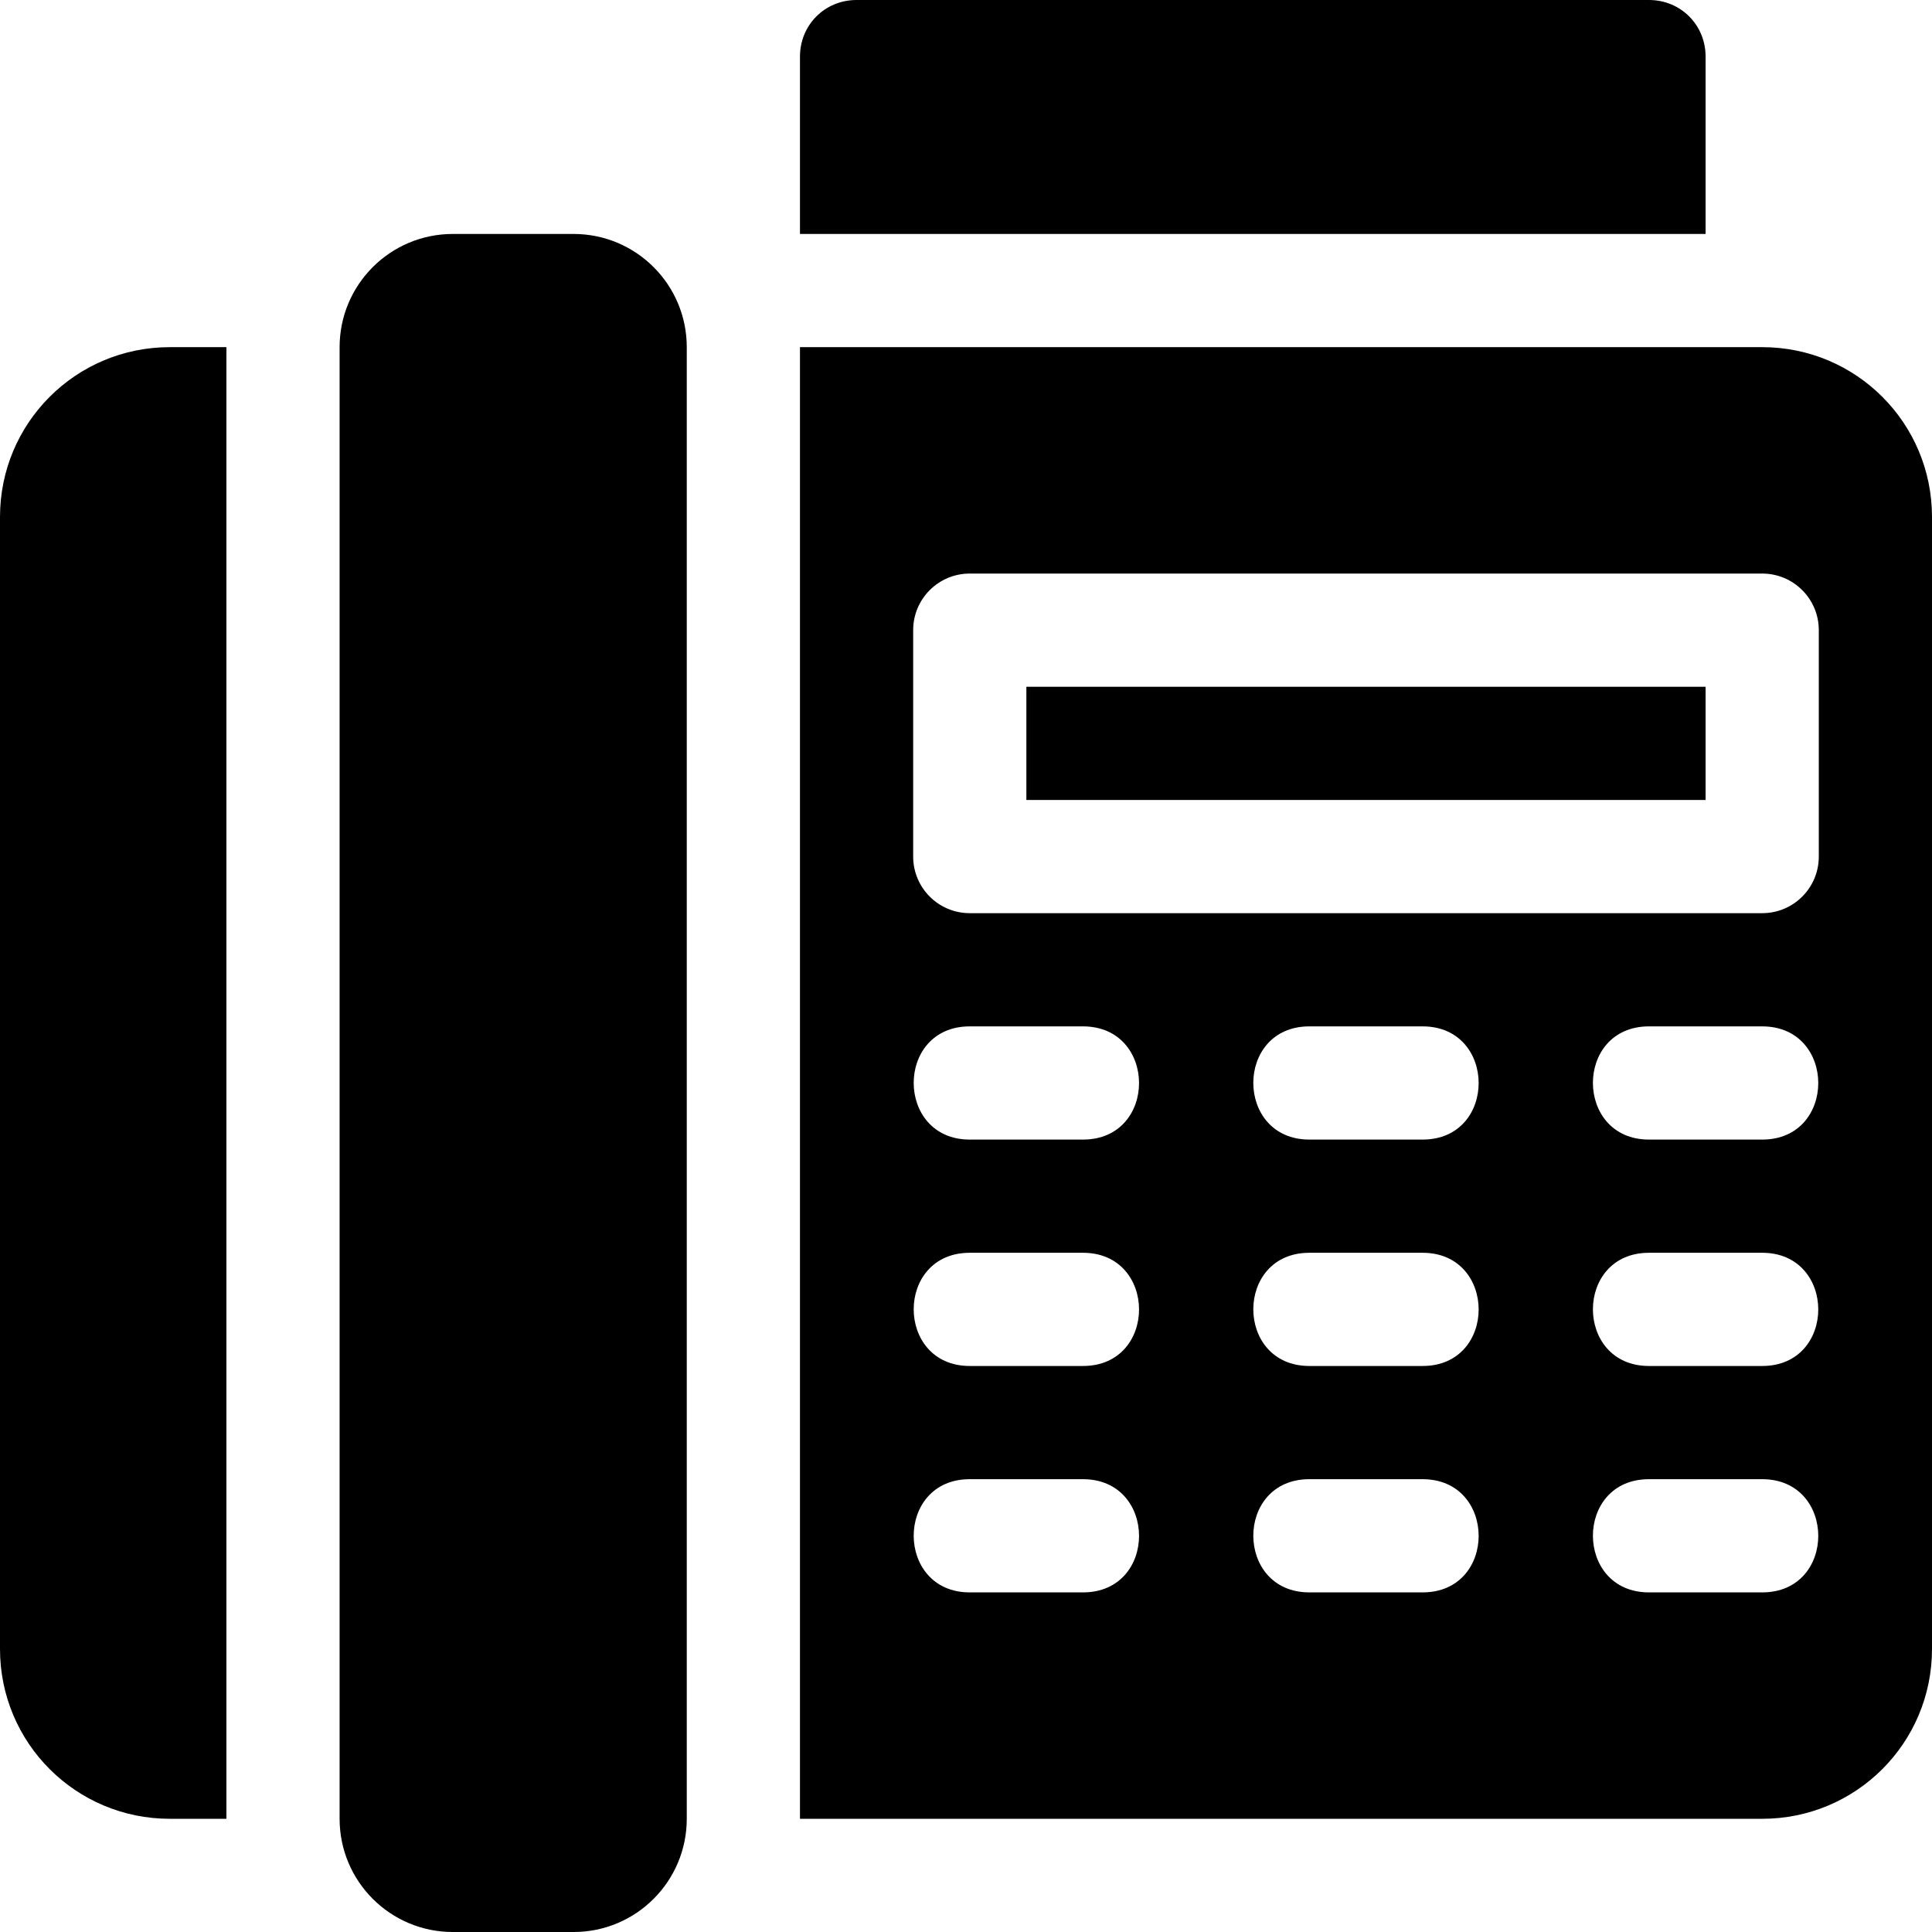
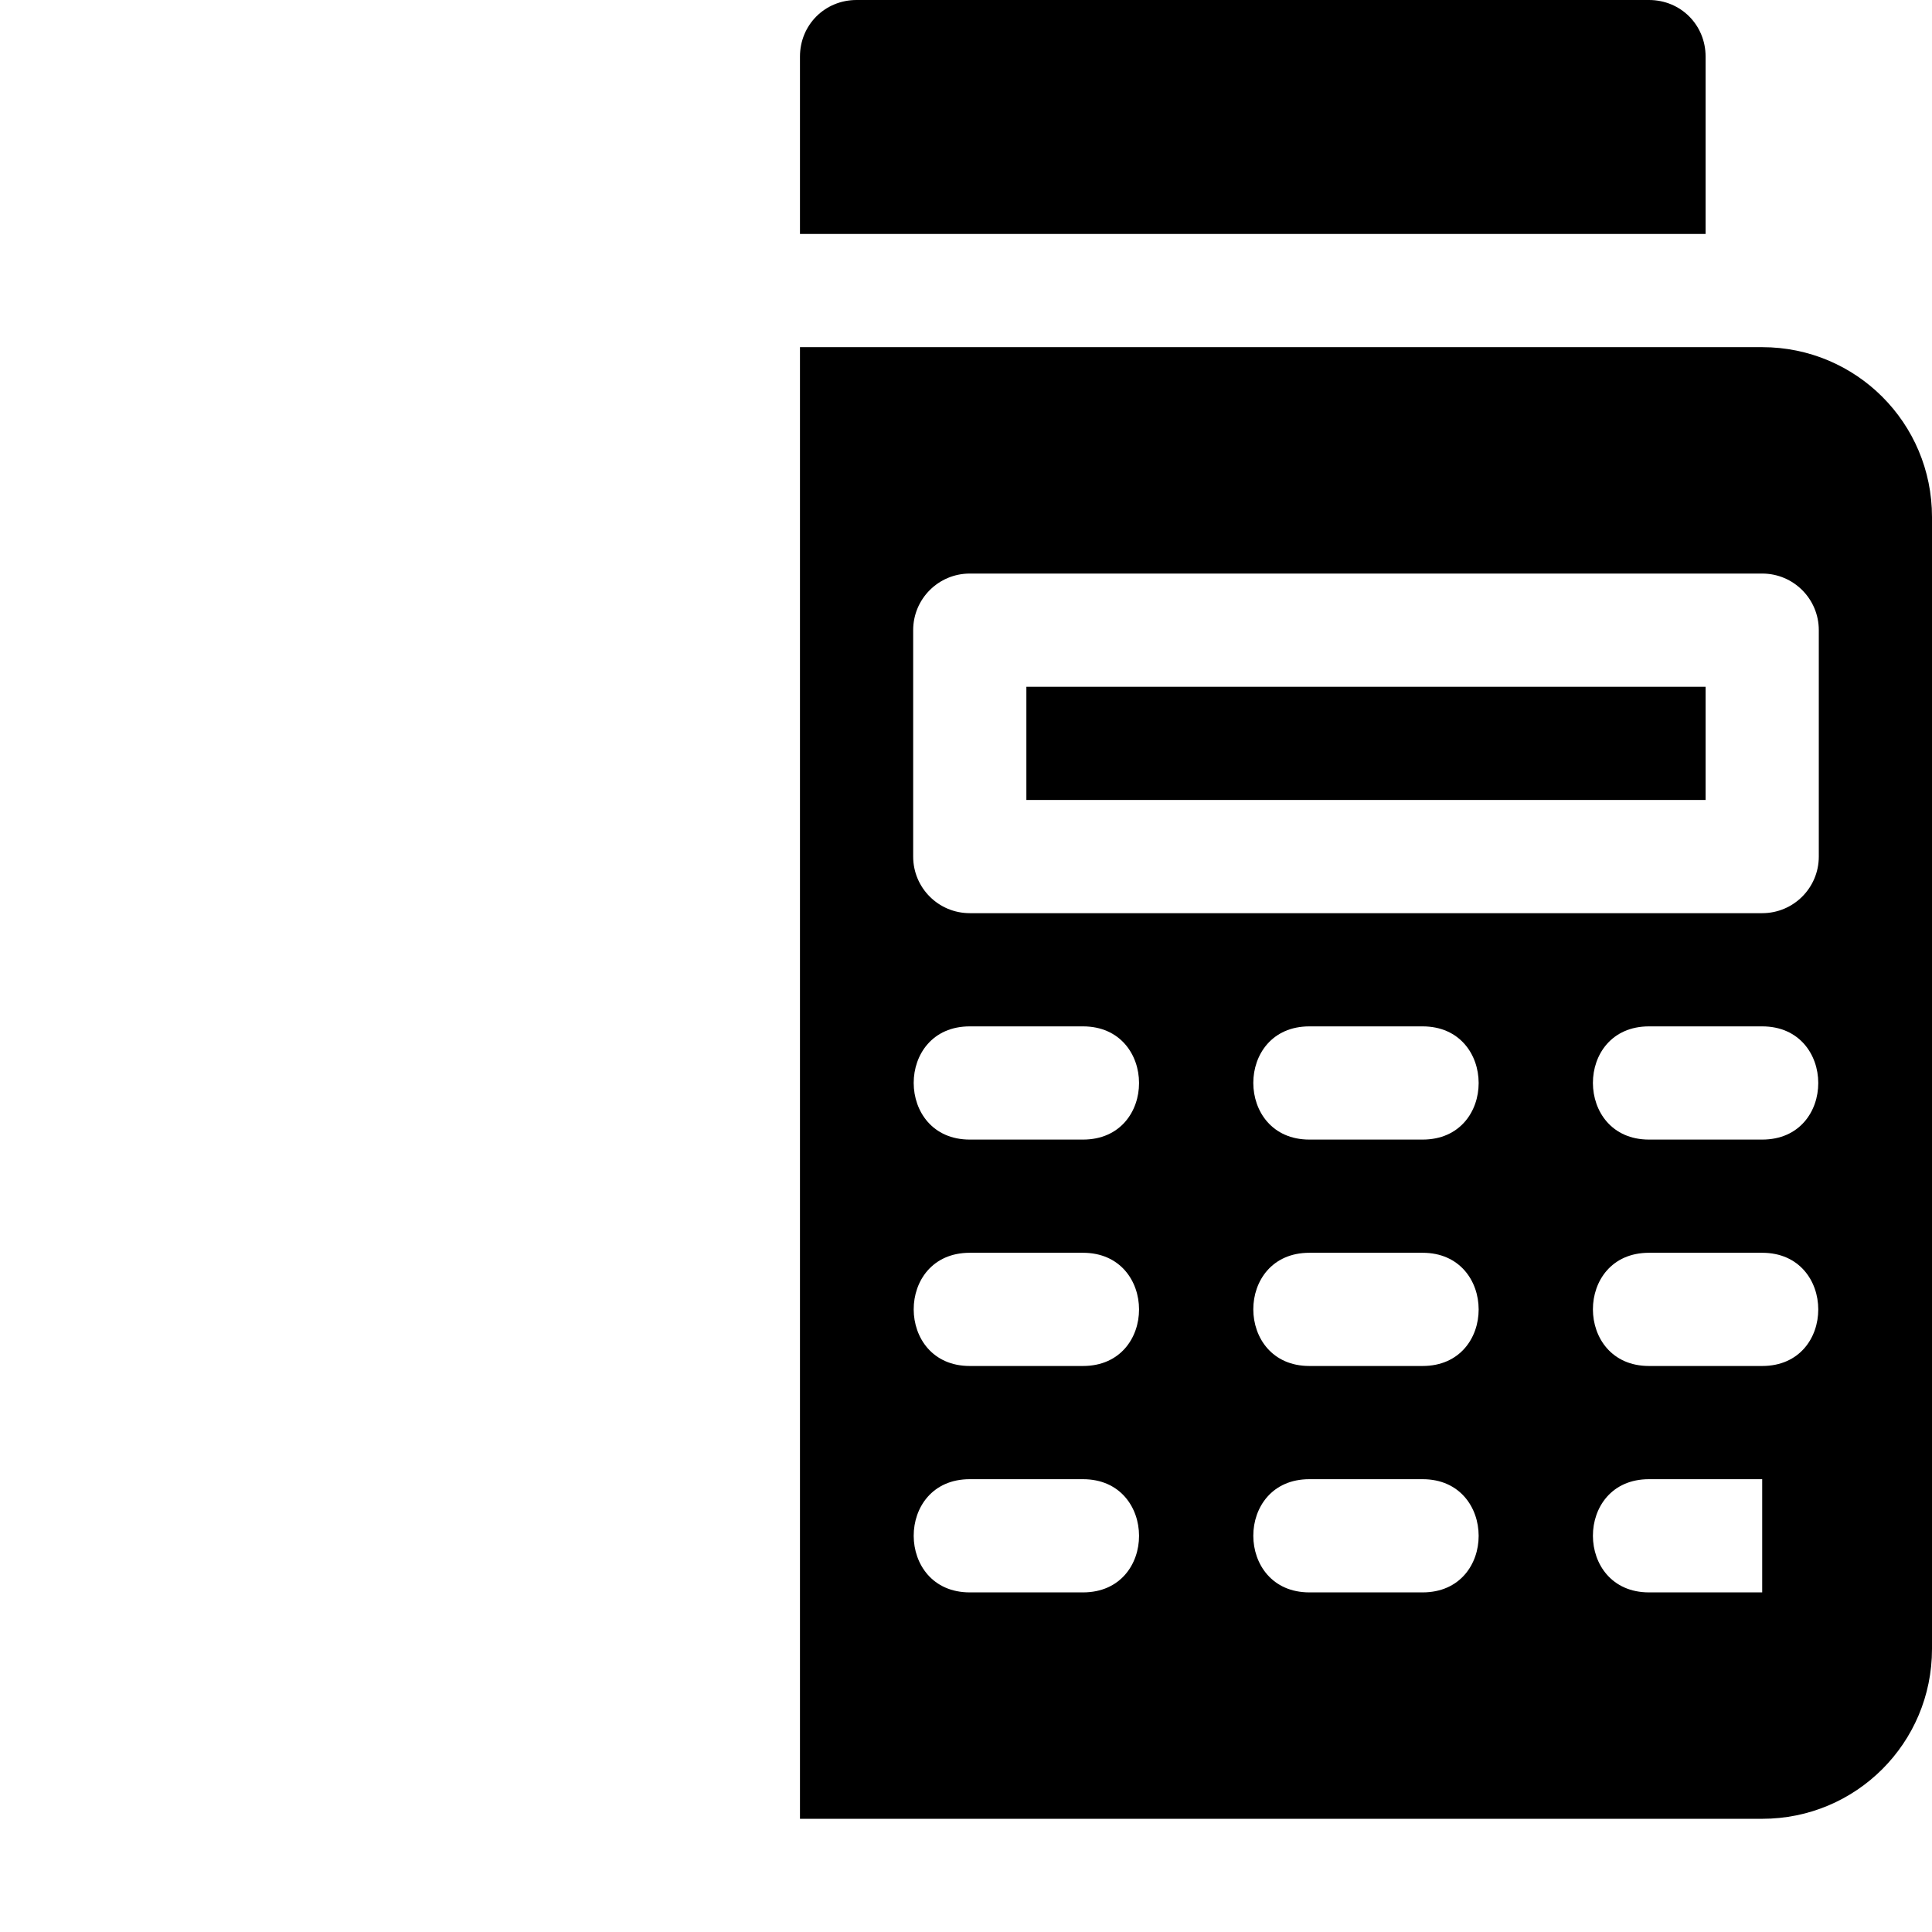
<svg xmlns="http://www.w3.org/2000/svg" version="1.1" id="Capa_1" x="0px" y="0px" width="560px" height="560px" viewBox="200 0 560 560" enable-background="new 200 0 560 560" xml:space="preserve">
  <g>
    <g>
-       <path d="M249.219,100.625c-27.235,0-49.219,21.984-49.219,49.219v328.125c0,27.232,21.983,49.219,49.219,49.219h16.406V100.625    H249.219z" />
-     </g>
+       </g>
  </g>
  <g>
    <g>
      <path d="M677.969,0H448.281c-9.188,0-16.406,7.218-16.406,16.406v51.406h262.5V16.406C694.375,7.218,687.157,0,677.969,0z" />
    </g>
  </g>
  <g>
    <g>
      <rect x="497.5" y="199.063" width="196.875" height="32.813" />
    </g>
  </g>
  <g>
    <g>
-       <path d="M710.781,100.625H431.875v426.563h278.906c27.234,0,49.219-21.986,49.219-49.219V149.844    C760,122.609,738.016,100.625,710.781,100.625z M513.906,461.563h-32.813c-21.627,0-21.715-32.813,0-32.813h32.813    C535.533,428.75,535.621,461.563,513.906,461.563z M513.906,395.938h-32.813c-21.627,0-21.715-32.813,0-32.813h32.813    C535.533,363.125,535.621,395.938,513.906,395.938z M513.906,330.313h-32.813c-21.627,0-21.715-32.813,0-32.813h32.813    C535.533,297.5,535.621,330.313,513.906,330.313z M612.344,461.563h-32.813c-21.627,0-21.715-32.813,0-32.813h32.813    C633.971,428.75,634.059,461.563,612.344,461.563z M612.344,395.938h-32.813c-21.627,0-21.715-32.813,0-32.813h32.813    C633.971,363.125,634.059,395.938,612.344,395.938z M612.344,330.313h-32.813c-21.627,0-21.715-32.813,0-32.813h32.813    C633.971,297.5,634.059,330.313,612.344,330.313z M710.781,461.563h-32.813c-21.627,0-21.715-32.813,0-32.813h32.813    C732.408,428.75,732.496,461.563,710.781,461.563z M710.781,395.938h-32.813c-21.627,0-21.715-32.813,0-32.813h32.813    C732.408,363.125,732.496,395.938,710.781,395.938z M710.781,330.313h-32.813c-21.627,0-21.715-32.813,0-32.813h32.813    C732.408,297.5,732.496,330.313,710.781,330.313z M727.188,248.281c0,9.068-7.338,16.406-16.406,16.406H481.094    c-9.068,0-16.406-7.338-16.406-16.406v-65.625c0-9.068,7.338-16.406,16.406-16.406h229.688c9.068,0,16.406,7.338,16.406,16.406    V248.281z" />
+       <path d="M710.781,100.625H431.875v426.563h278.906c27.234,0,49.219-21.986,49.219-49.219V149.844    C760,122.609,738.016,100.625,710.781,100.625z M513.906,461.563h-32.813c-21.627,0-21.715-32.813,0-32.813h32.813    C535.533,428.75,535.621,461.563,513.906,461.563z M513.906,395.938h-32.813c-21.627,0-21.715-32.813,0-32.813h32.813    C535.533,363.125,535.621,395.938,513.906,395.938z M513.906,330.313h-32.813c-21.627,0-21.715-32.813,0-32.813h32.813    C535.533,297.5,535.621,330.313,513.906,330.313z M612.344,461.563h-32.813c-21.627,0-21.715-32.813,0-32.813h32.813    C633.971,428.75,634.059,461.563,612.344,461.563z M612.344,395.938h-32.813c-21.627,0-21.715-32.813,0-32.813h32.813    C633.971,363.125,634.059,395.938,612.344,395.938z M612.344,330.313h-32.813c-21.627,0-21.715-32.813,0-32.813h32.813    C633.971,297.5,634.059,330.313,612.344,330.313z M710.781,461.563h-32.813c-21.627,0-21.715-32.813,0-32.813h32.813    z M710.781,395.938h-32.813c-21.627,0-21.715-32.813,0-32.813h32.813    C732.408,363.125,732.496,395.938,710.781,395.938z M710.781,330.313h-32.813c-21.627,0-21.715-32.813,0-32.813h32.813    C732.408,297.5,732.496,330.313,710.781,330.313z M727.188,248.281c0,9.068-7.338,16.406-16.406,16.406H481.094    c-9.068,0-16.406-7.338-16.406-16.406v-65.625c0-9.068,7.338-16.406,16.406-16.406h229.688c9.068,0,16.406,7.338,16.406,16.406    V248.281z" />
    </g>
  </g>
  <g>
    <g>
-       <path d="M366.25,67.813h-35c-18.123,0-32.813,14.691-32.813,32.813v426.563c0,18.121,14.69,32.813,32.813,32.813h35    c18.123,0,32.813-14.691,32.813-32.813V100.625C399.063,82.504,384.373,67.813,366.25,67.813z" />
-     </g>
+       </g>
  </g>
</svg>